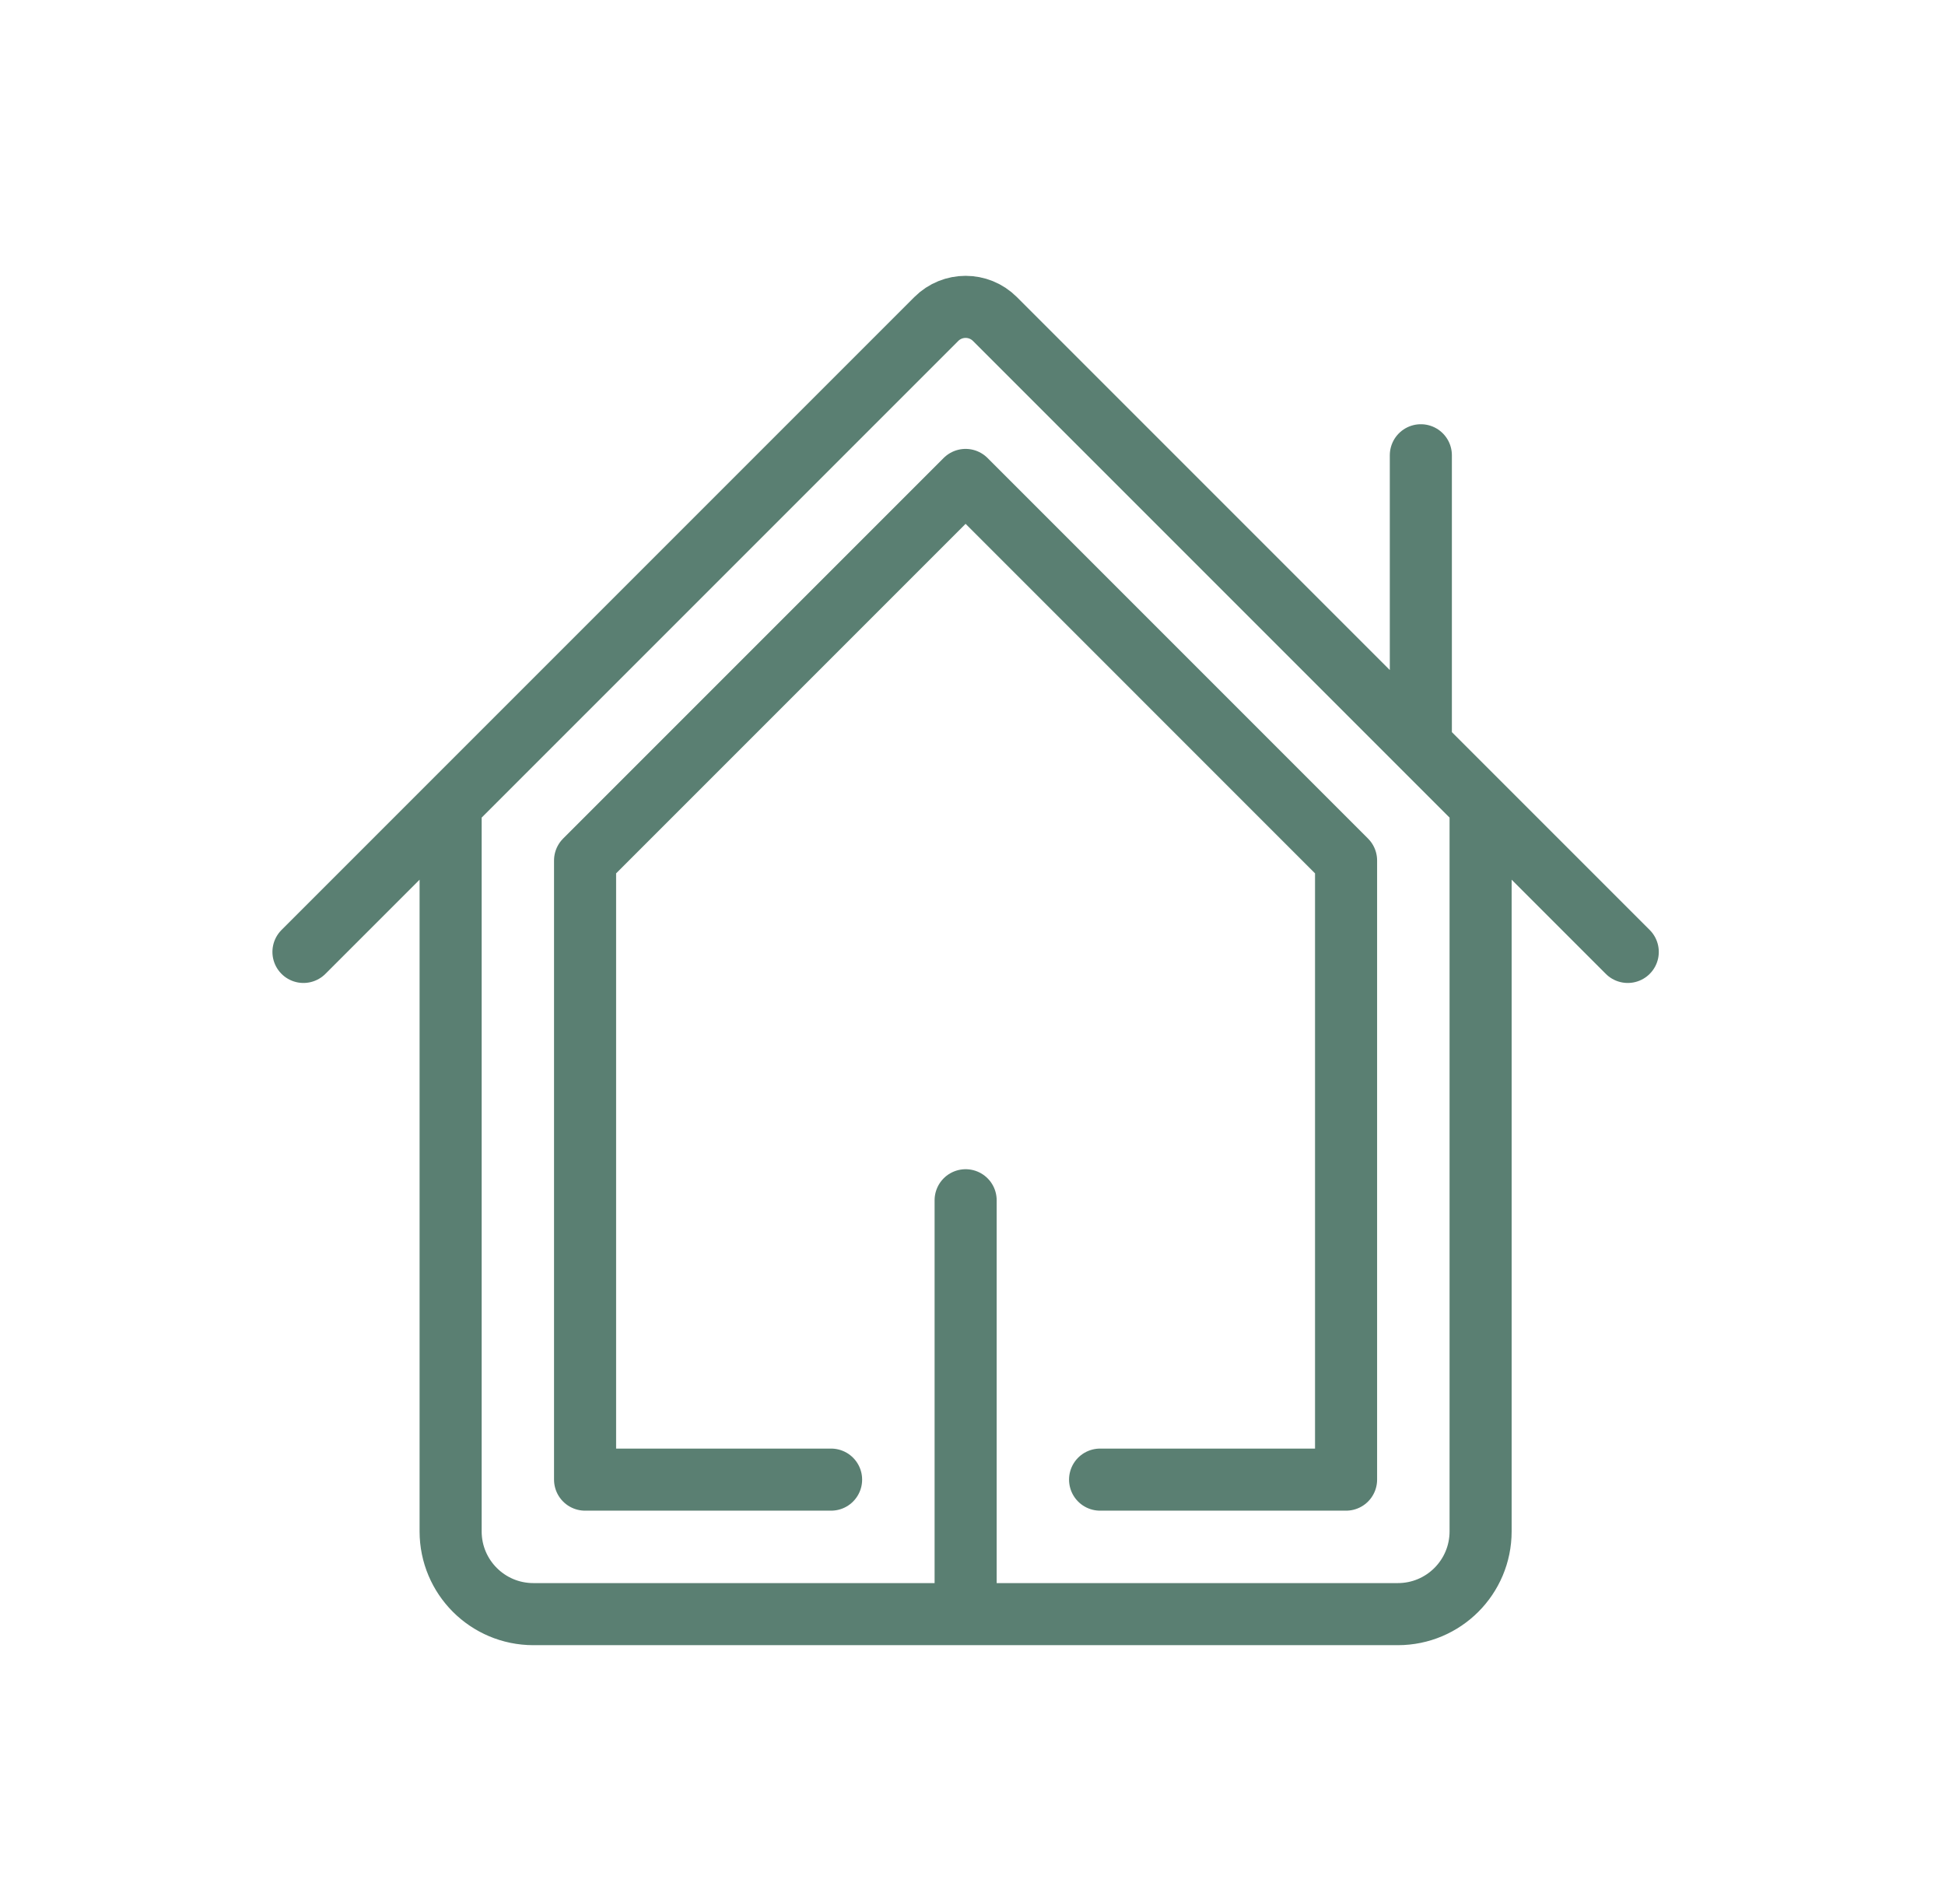
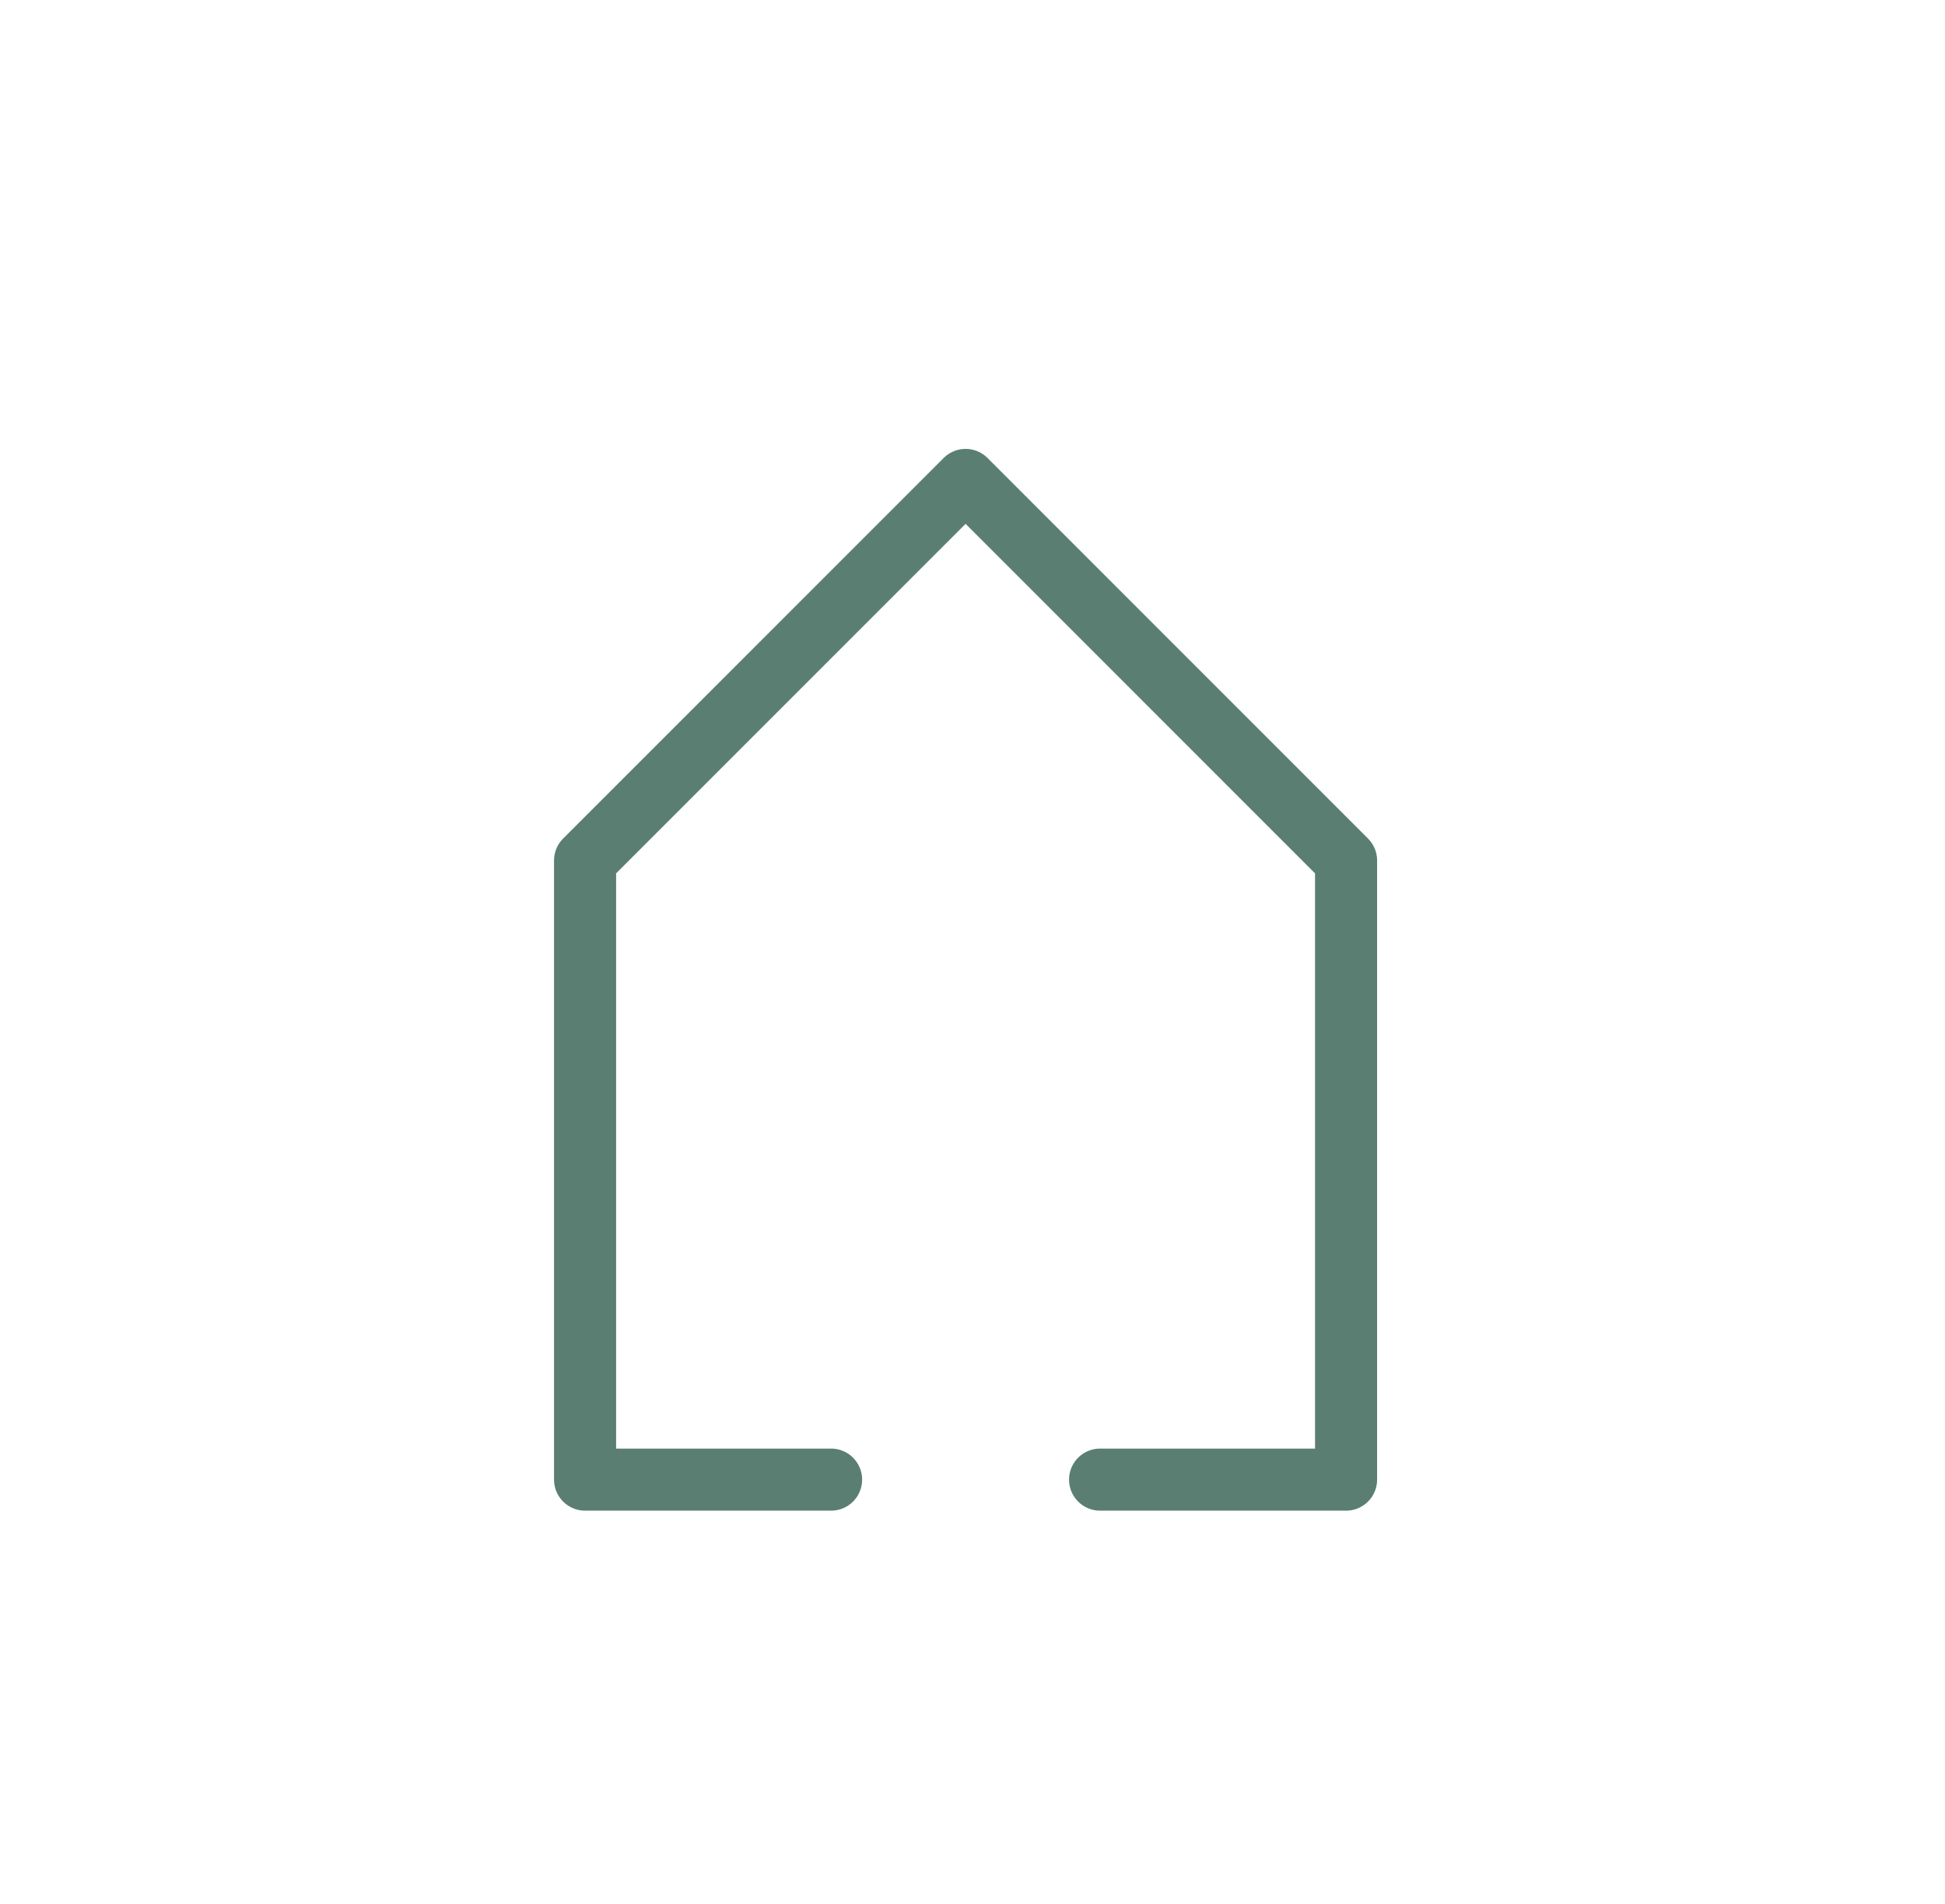
<svg xmlns="http://www.w3.org/2000/svg" width="47" height="46" viewBox="0 0 47 46" fill="none">
-   <path d="M10.889 19.444V37C10.889 38.105 11.784 39 12.889 39H23.334M10.889 19.444L22.626 7.707C23.017 7.317 23.65 7.317 24.041 7.707L34.334 18M10.889 19.444L7.333 23M35.778 19.444V37C35.778 38.105 34.883 39 33.778 39H23.334M35.778 19.444L39.334 23M35.778 19.444L34.334 18M34.334 18V11M23.334 39V29" stroke="#5A7F72" stroke-width="1.5" stroke-linecap="round" stroke-linejoin="round" />
  <path d="M20.083 35.75H14.138V20.791L23.333 11.596L32.527 20.791V35.75H26.583" stroke="#5A7F72" stroke-width="1.5" stroke-linecap="round" stroke-linejoin="round" />
</svg>